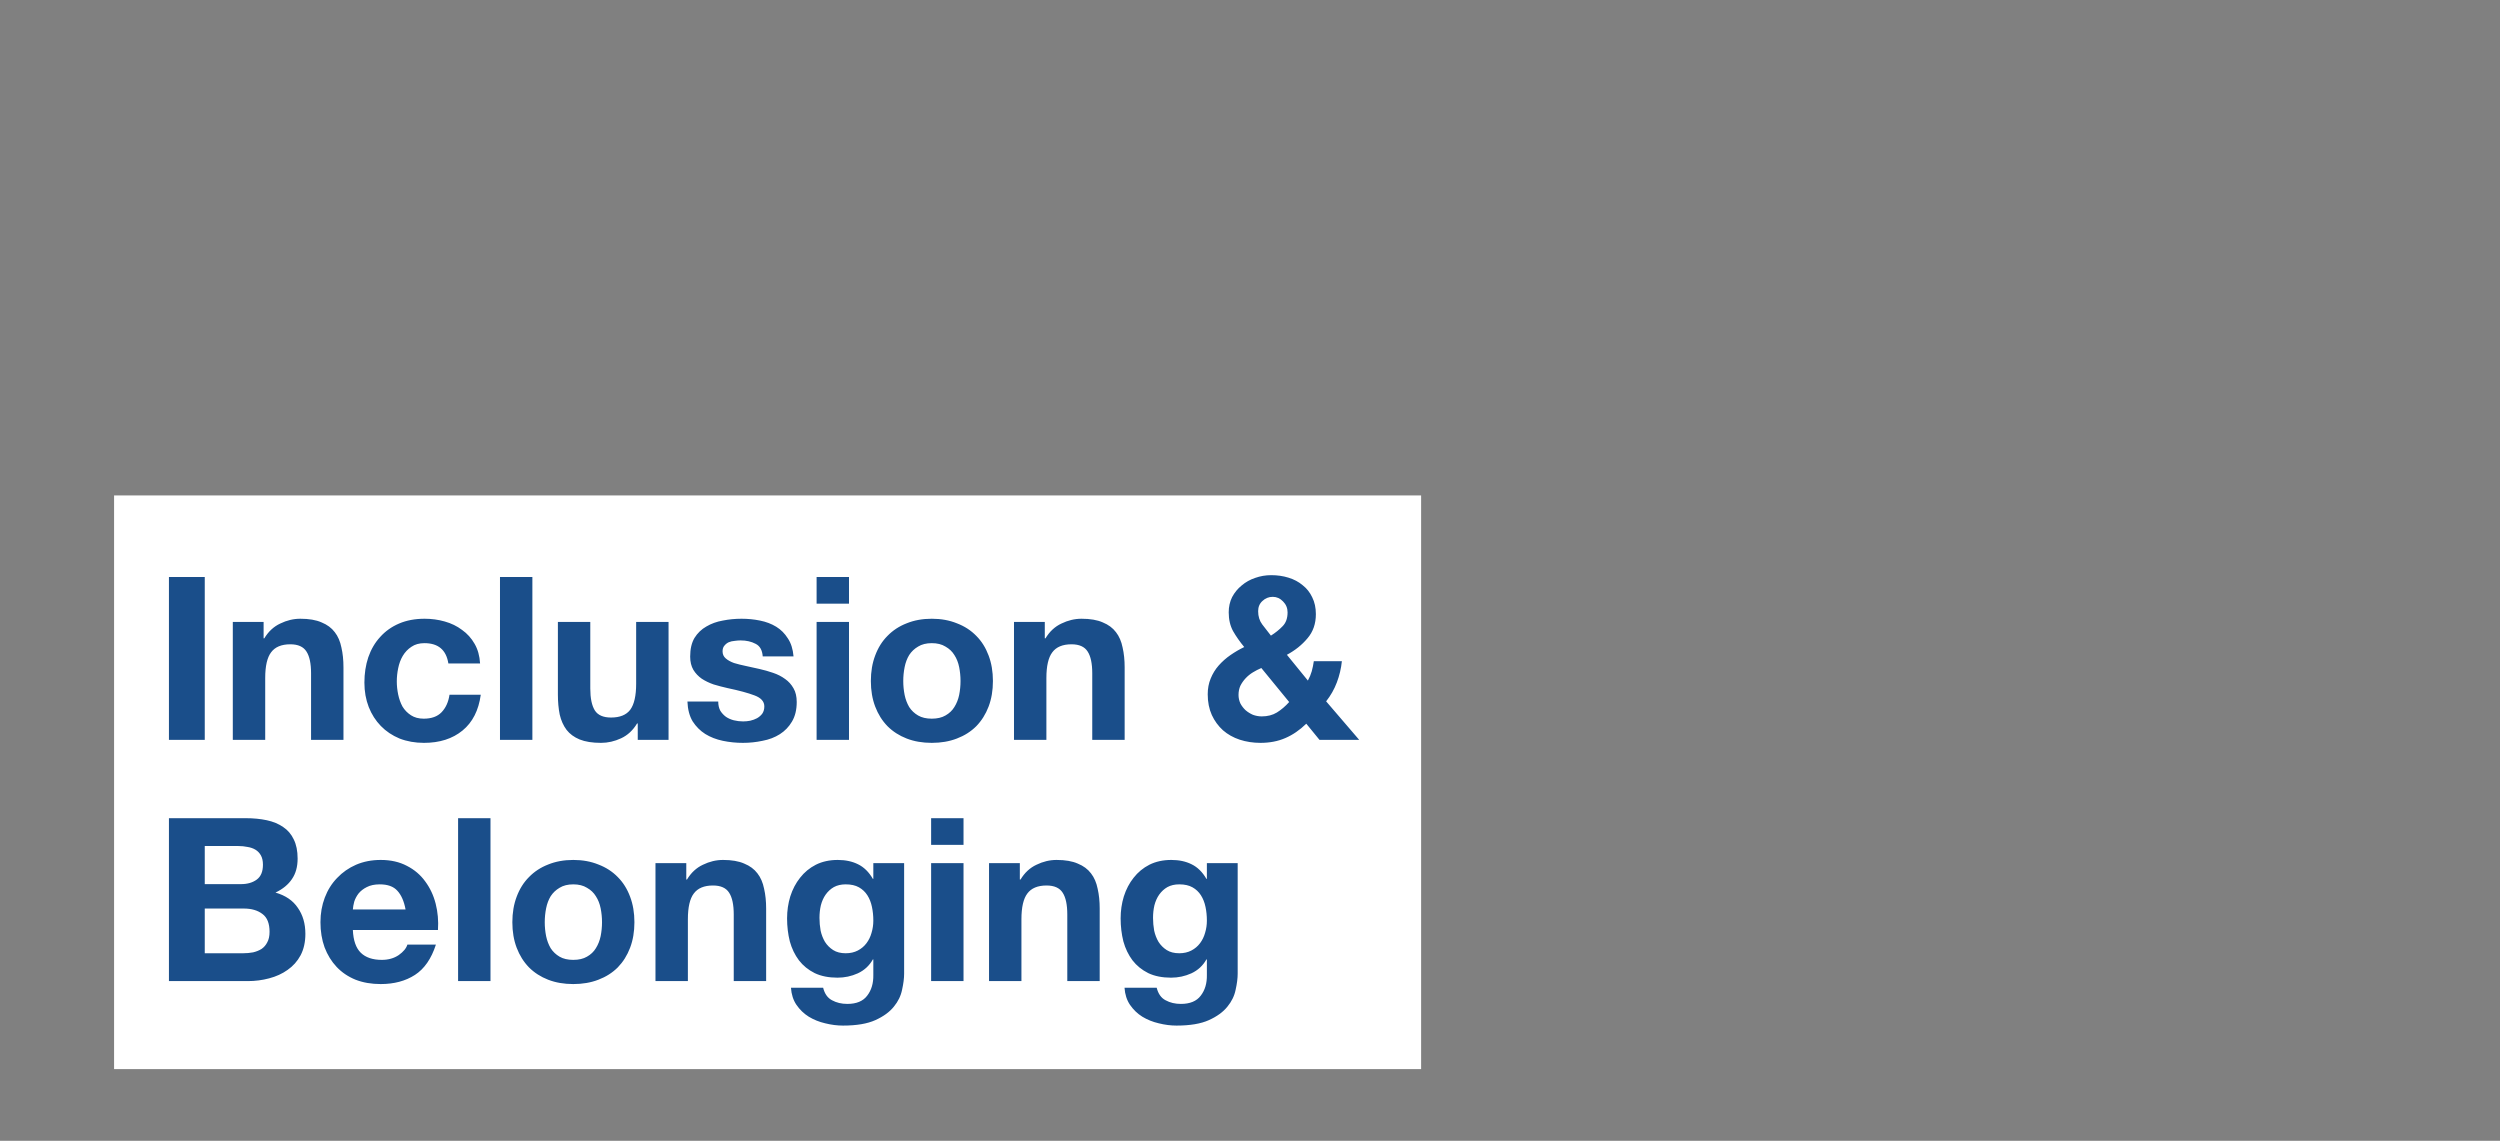
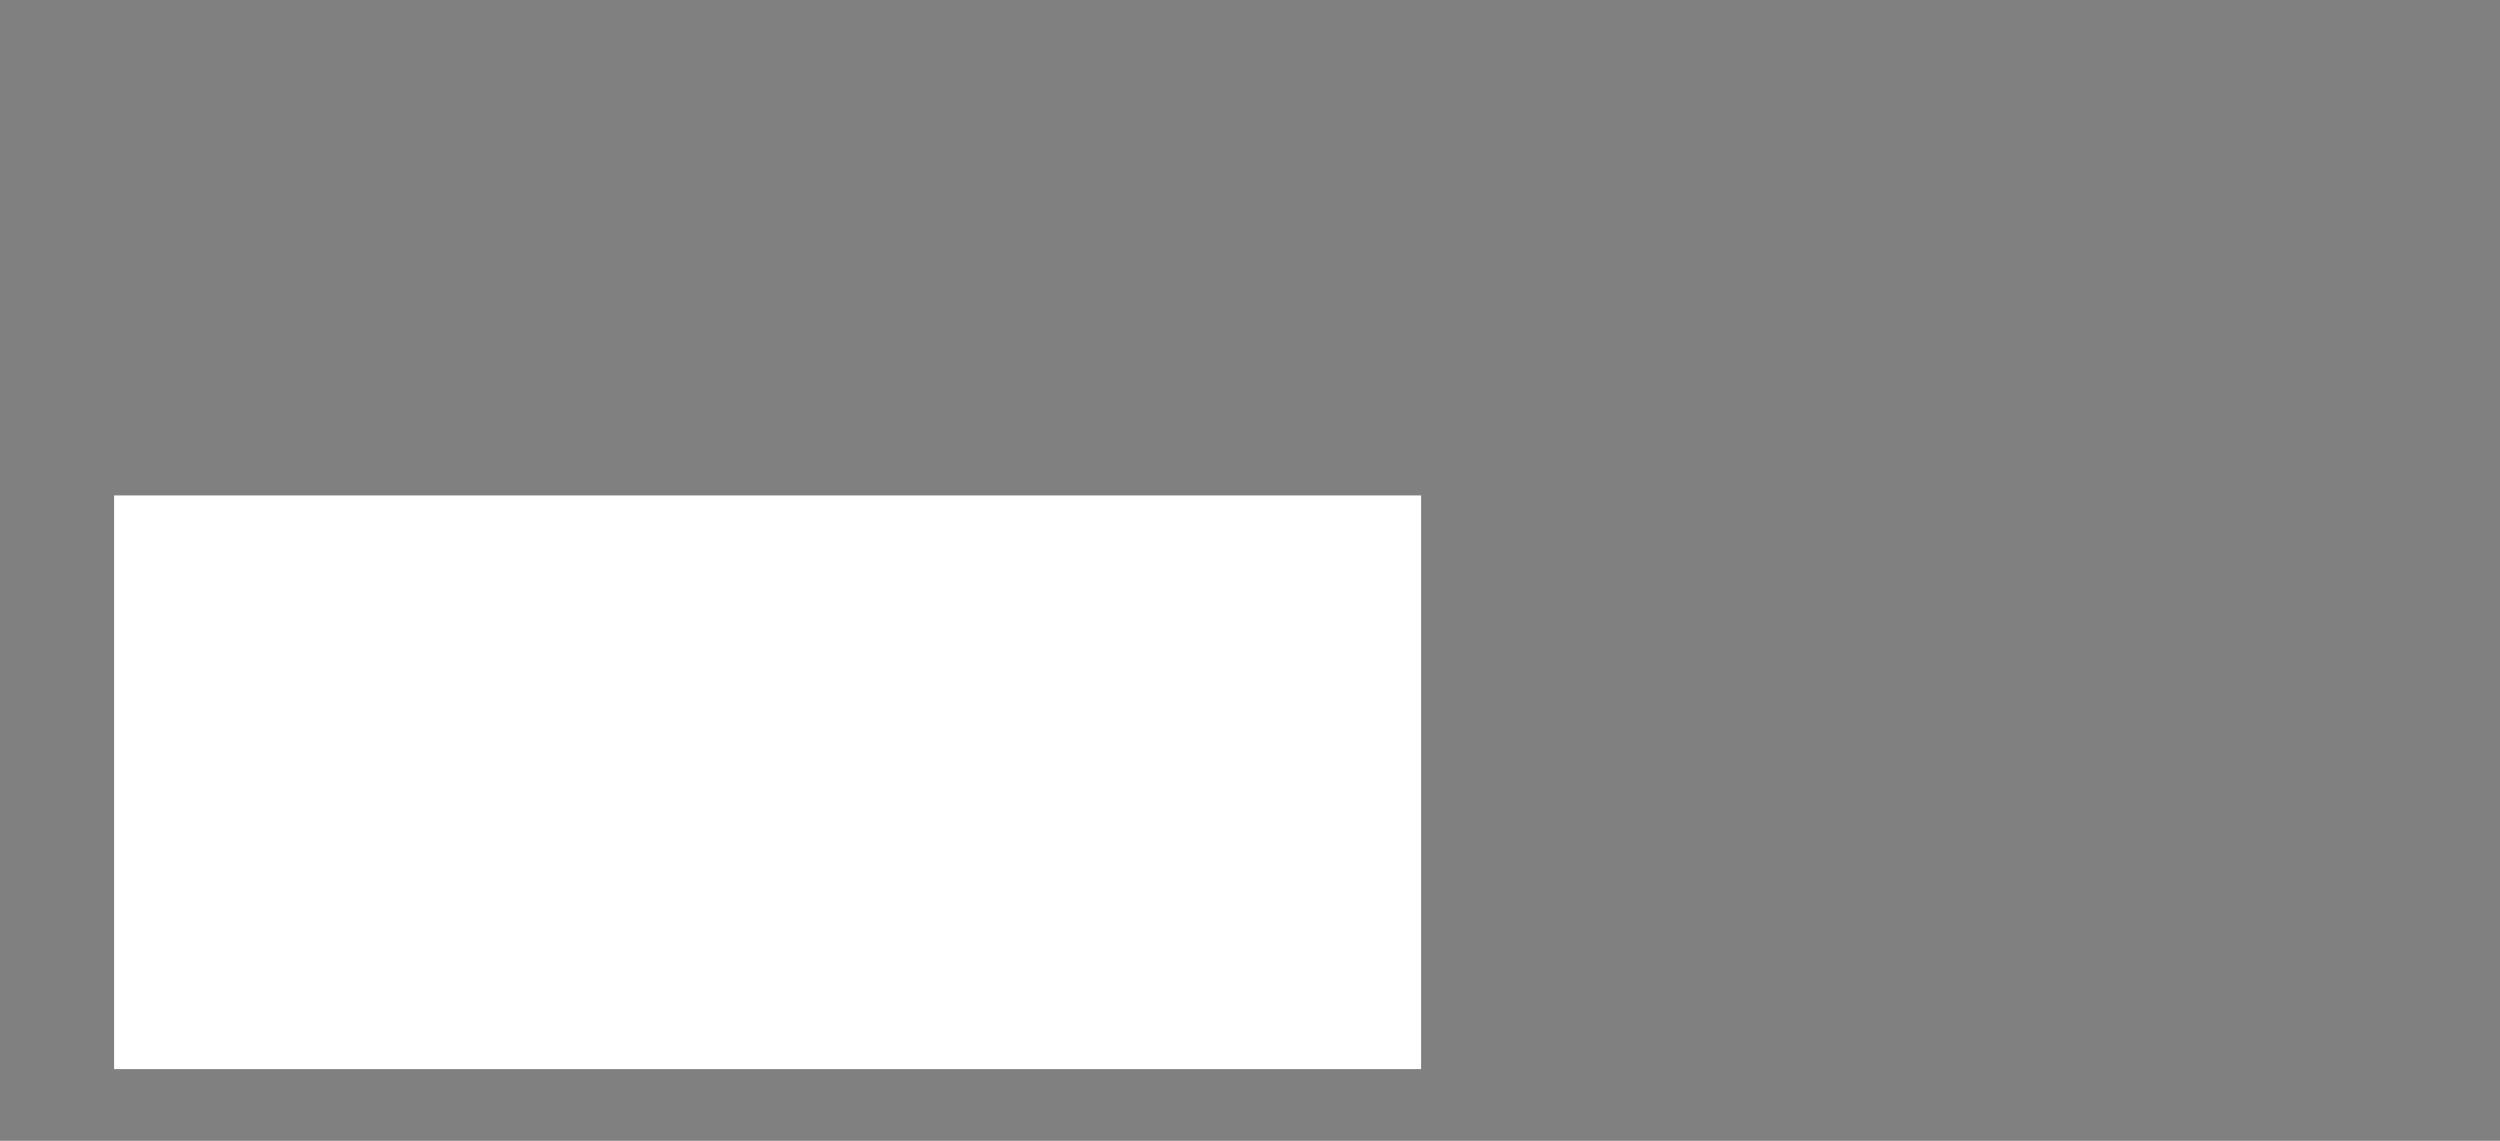
<svg xmlns="http://www.w3.org/2000/svg" width="767" height="350" viewBox="0 0 767 350" fill="none">
  <rect x="0" y="0" width="767" height="350" fill="#808080" stroke="none" />
  <rect x="35" y="152" width="401" height="176" fill="white" />
-   <path d="M51.83 177.02H62.82V227H51.83V177.02ZM71.424 190.81H80.874V195.85H81.085C82.344 193.75 83.978 192.233 85.984 191.3C87.991 190.32 90.044 189.83 92.144 189.83C94.805 189.83 96.975 190.203 98.654 190.95C100.381 191.65 101.735 192.653 102.715 193.96C103.695 195.22 104.371 196.783 104.745 198.65C105.165 200.47 105.375 202.5 105.375 204.74V227H95.434V206.56C95.434 203.573 94.968 201.357 94.034 199.91C93.101 198.417 91.445 197.67 89.064 197.67C86.358 197.67 84.398 198.487 83.184 200.12C81.971 201.707 81.365 204.343 81.365 208.03V227H71.424V190.81ZM137.559 203.55C136.905 199.397 134.455 197.32 130.209 197.32C128.622 197.32 127.292 197.693 126.219 198.44C125.145 199.14 124.259 200.073 123.559 201.24C122.905 202.36 122.439 203.62 122.159 205.02C121.879 206.373 121.739 207.727 121.739 209.08C121.739 210.387 121.879 211.717 122.159 213.07C122.439 214.423 122.882 215.66 123.489 216.78C124.142 217.853 125.005 218.74 126.079 219.44C127.152 220.14 128.459 220.49 129.999 220.49C132.379 220.49 134.199 219.837 135.459 218.53C136.765 217.177 137.582 215.38 137.909 213.14H147.499C146.845 217.947 144.979 221.61 141.899 224.13C138.819 226.65 134.875 227.91 130.069 227.91C127.362 227.91 124.865 227.467 122.579 226.58C120.339 225.647 118.425 224.363 116.839 222.73C115.252 221.097 114.015 219.16 113.129 216.92C112.242 214.633 111.799 212.137 111.799 209.43C111.799 206.63 112.195 204.04 112.989 201.66C113.829 199.233 115.042 197.157 116.629 195.43C118.215 193.657 120.152 192.28 122.439 191.3C124.725 190.32 127.339 189.83 130.279 189.83C132.425 189.83 134.479 190.11 136.439 190.67C138.445 191.23 140.219 192.093 141.759 193.26C143.345 194.38 144.629 195.803 145.609 197.53C146.589 199.21 147.149 201.217 147.289 203.55H137.559ZM153.394 177.02H163.334V227H153.394V177.02ZM205.111 227H195.661V221.96H195.451C194.191 224.06 192.558 225.577 190.551 226.51C188.544 227.443 186.491 227.91 184.391 227.91C181.731 227.91 179.538 227.56 177.811 226.86C176.131 226.16 174.801 225.18 173.821 223.92C172.841 222.613 172.141 221.05 171.721 219.23C171.348 217.363 171.161 215.31 171.161 213.07V190.81H181.101V211.25C181.101 214.237 181.568 216.477 182.501 217.97C183.434 219.417 185.091 220.14 187.471 220.14C190.178 220.14 192.138 219.347 193.351 217.76C194.564 216.127 195.171 213.467 195.171 209.78V190.81H205.111V227ZM220.355 215.24C220.355 216.313 220.565 217.247 220.985 218.04C221.452 218.787 222.035 219.417 222.735 219.93C223.435 220.397 224.228 220.747 225.115 220.98C226.048 221.213 227.005 221.33 227.985 221.33C228.685 221.33 229.408 221.26 230.155 221.12C230.948 220.933 231.648 220.677 232.255 220.35C232.908 219.977 233.445 219.51 233.865 218.95C234.285 218.343 234.495 217.597 234.495 216.71C234.495 215.217 233.492 214.097 231.485 213.35C229.525 212.603 226.772 211.857 223.225 211.11C221.778 210.783 220.355 210.41 218.955 209.99C217.602 209.523 216.388 208.94 215.315 208.24C214.242 207.493 213.378 206.583 212.725 205.51C212.072 204.39 211.745 203.037 211.745 201.45C211.745 199.117 212.188 197.203 213.075 195.71C214.008 194.217 215.222 193.05 216.715 192.21C218.208 191.323 219.888 190.717 221.755 190.39C223.622 190.017 225.535 189.83 227.495 189.83C229.455 189.83 231.345 190.017 233.165 190.39C235.032 190.763 236.688 191.393 238.135 192.28C239.582 193.167 240.772 194.357 241.705 195.85C242.685 197.297 243.268 199.14 243.455 201.38H234.005C233.865 199.467 233.142 198.183 231.835 197.53C230.528 196.83 228.988 196.48 227.215 196.48C226.655 196.48 226.048 196.527 225.395 196.62C224.742 196.667 224.135 196.807 223.575 197.04C223.062 197.273 222.618 197.623 222.245 198.09C221.872 198.51 221.685 199.093 221.685 199.84C221.685 200.727 222.012 201.45 222.665 202.01C223.318 202.57 224.158 203.037 225.185 203.41C226.258 203.737 227.472 204.04 228.825 204.32C230.178 204.6 231.555 204.903 232.955 205.23C234.402 205.557 235.802 205.953 237.155 206.42C238.555 206.887 239.792 207.517 240.865 208.31C241.938 209.057 242.802 210.013 243.455 211.18C244.108 212.3 244.435 213.7 244.435 215.38C244.435 217.76 243.945 219.767 242.965 221.4C242.032 222.987 240.795 224.27 239.255 225.25C237.715 226.23 235.942 226.907 233.935 227.28C231.975 227.7 229.968 227.91 227.915 227.91C225.815 227.91 223.762 227.7 221.755 227.28C219.748 226.86 217.952 226.16 216.365 225.18C214.825 224.2 213.542 222.917 212.515 221.33C211.535 219.697 210.998 217.667 210.905 215.24H220.355ZM260.473 185.21H250.533V177.02H260.473V185.21ZM250.533 190.81H260.473V227H250.533V190.81ZM277.12 208.94C277.12 210.387 277.26 211.81 277.54 213.21C277.82 214.563 278.286 215.8 278.94 216.92C279.64 217.993 280.55 218.857 281.67 219.51C282.79 220.163 284.19 220.49 285.87 220.49C287.55 220.49 288.95 220.163 290.07 219.51C291.236 218.857 292.146 217.993 292.8 216.92C293.5 215.8 293.99 214.563 294.27 213.21C294.55 211.81 294.69 210.387 294.69 208.94C294.69 207.493 294.55 206.07 294.27 204.67C293.99 203.27 293.5 202.033 292.8 200.96C292.146 199.887 291.236 199.023 290.07 198.37C288.95 197.67 287.55 197.32 285.87 197.32C284.19 197.32 282.79 197.67 281.67 198.37C280.55 199.023 279.64 199.887 278.94 200.96C278.286 202.033 277.82 203.27 277.54 204.67C277.26 206.07 277.12 207.493 277.12 208.94ZM267.18 208.94C267.18 206.047 267.623 203.433 268.51 201.1C269.396 198.72 270.656 196.713 272.29 195.08C273.923 193.4 275.883 192.117 278.17 191.23C280.456 190.297 283.023 189.83 285.87 189.83C288.716 189.83 291.283 190.297 293.57 191.23C295.903 192.117 297.886 193.4 299.52 195.08C301.153 196.713 302.413 198.72 303.3 201.1C304.186 203.433 304.63 206.047 304.63 208.94C304.63 211.833 304.186 214.447 303.3 216.78C302.413 219.113 301.153 221.12 299.52 222.8C297.886 224.433 295.903 225.693 293.57 226.58C291.283 227.467 288.716 227.91 285.87 227.91C283.023 227.91 280.456 227.467 278.17 226.58C275.883 225.693 273.923 224.433 272.29 222.8C270.656 221.12 269.396 219.113 268.51 216.78C267.623 214.447 267.18 211.833 267.18 208.94ZM311.093 190.81H320.543V195.85H320.753C322.013 193.75 323.646 192.233 325.653 191.3C327.659 190.32 329.713 189.83 331.813 189.83C334.473 189.83 336.643 190.203 338.323 190.95C340.049 191.65 341.403 192.653 342.383 193.96C343.363 195.22 344.039 196.783 344.413 198.65C344.833 200.47 345.043 202.5 345.043 204.74V227H335.103V206.56C335.103 203.573 334.636 201.357 333.703 199.91C332.769 198.417 331.113 197.67 328.733 197.67C326.026 197.67 324.066 198.487 322.853 200.12C321.639 201.707 321.033 204.343 321.033 208.03V227H311.093V190.81ZM400.769 222.03C398.762 223.99 396.616 225.46 394.329 226.44C392.089 227.42 389.546 227.91 386.699 227.91C384.459 227.91 382.336 227.583 380.329 226.93C378.369 226.277 376.666 225.32 375.219 224.06C373.772 222.753 372.629 221.19 371.789 219.37C370.949 217.503 370.529 215.38 370.529 213C370.529 211.227 370.832 209.617 371.439 208.17C372.046 206.677 372.862 205.347 373.889 204.18C374.962 202.967 376.176 201.893 377.529 200.96C378.882 200.027 380.282 199.21 381.729 198.51C380.376 196.877 379.232 195.243 378.299 193.61C377.412 191.977 376.969 190.063 376.969 187.87C376.969 186.143 377.319 184.58 378.019 183.18C378.766 181.78 379.746 180.59 380.959 179.61C382.172 178.583 383.549 177.813 385.089 177.3C386.676 176.74 388.309 176.46 389.989 176.46C391.902 176.46 393.676 176.717 395.309 177.23C396.989 177.743 398.436 178.513 399.649 179.54C400.909 180.52 401.889 181.757 402.589 183.25C403.336 184.743 403.709 186.47 403.709 188.43C403.709 191.37 402.846 193.843 401.119 195.85C399.439 197.857 397.339 199.537 394.819 200.89L401.259 208.8C401.772 207.867 402.169 206.91 402.449 205.93C402.729 204.903 402.939 203.877 403.079 202.85H411.689C411.456 205.09 410.942 207.26 410.149 209.36C409.356 211.46 408.259 213.397 406.859 215.17L417.009 227H404.829L400.769 222.03ZM386.979 204.95C386.092 205.323 385.229 205.767 384.389 206.28C383.549 206.793 382.802 207.4 382.149 208.1C381.496 208.8 380.959 209.57 380.539 210.41C380.166 211.25 379.979 212.183 379.979 213.21C379.979 214.097 380.166 214.96 380.539 215.8C380.959 216.593 381.496 217.293 382.149 217.9C382.802 218.46 383.549 218.927 384.389 219.3C385.276 219.627 386.186 219.79 387.119 219.79C388.892 219.79 390.432 219.393 391.739 218.6C393.092 217.76 394.352 216.687 395.519 215.38L386.979 204.95ZM395.029 187.87C395.029 186.563 394.562 185.443 393.629 184.51C392.742 183.577 391.692 183.11 390.479 183.11C389.266 183.11 388.216 183.53 387.329 184.37C386.442 185.163 385.999 186.213 385.999 187.52C385.999 189.107 386.419 190.46 387.259 191.58C388.099 192.7 388.986 193.843 389.919 195.01C391.319 194.123 392.509 193.167 393.489 192.14C394.516 191.113 395.029 189.69 395.029 187.87ZM62.82 271.25H73.95C75.91 271.25 77.52 270.783 78.78 269.85C80.04 268.917 80.67 267.4 80.67 265.3C80.67 264.133 80.46 263.177 80.04 262.43C79.62 261.683 79.06 261.1 78.36 260.68C77.66 260.26 76.843 259.98 75.91 259.84C75.023 259.653 74.09 259.56 73.11 259.56H62.82V271.25ZM51.83 251.02H75.35C77.73 251.02 79.9 251.23 81.86 251.65C83.82 252.07 85.5 252.77 86.9 253.75C88.3 254.683 89.373 255.943 90.12 257.53C90.913 259.117 91.31 261.077 91.31 263.41C91.31 265.93 90.727 268.03 89.56 269.71C88.44 271.39 86.76 272.767 84.52 273.84C87.6 274.727 89.887 276.29 91.38 278.53C92.92 280.723 93.69 283.383 93.69 286.51C93.69 289.03 93.2 291.223 92.22 293.09C91.24 294.91 89.91 296.403 88.23 297.57C86.597 298.737 84.707 299.6 82.56 300.16C80.46 300.72 78.29 301 76.05 301H51.83V251.02ZM62.82 292.46H74.58C75.653 292.46 76.68 292.367 77.66 292.18C78.64 291.947 79.503 291.597 80.25 291.13C80.997 290.617 81.58 289.94 82 289.1C82.467 288.26 82.7 287.187 82.7 285.88C82.7 283.313 81.977 281.493 80.53 280.42C79.083 279.3 77.17 278.74 74.79 278.74H62.82V292.46ZM124.427 279.02C123.96 276.5 123.12 274.587 121.907 273.28C120.74 271.973 118.944 271.32 116.517 271.32C114.93 271.32 113.6 271.6 112.527 272.16C111.5 272.673 110.66 273.327 110.007 274.12C109.4 274.913 108.957 275.753 108.677 276.64C108.444 277.527 108.304 278.32 108.257 279.02H124.427ZM108.257 285.32C108.397 288.54 109.214 290.873 110.707 292.32C112.2 293.767 114.347 294.49 117.147 294.49C119.154 294.49 120.88 294 122.327 293.02C123.774 291.993 124.66 290.92 124.987 289.8H133.737C132.337 294.14 130.19 297.243 127.297 299.11C124.404 300.977 120.904 301.91 116.797 301.91C113.95 301.91 111.384 301.467 109.097 300.58C106.81 299.647 104.874 298.34 103.287 296.66C101.7 294.98 100.464 292.973 99.577 290.64C98.737 288.307 98.317 285.74 98.317 282.94C98.317 280.233 98.76 277.713 99.647 275.38C100.534 273.047 101.794 271.04 103.427 269.36C105.06 267.633 106.997 266.28 109.237 265.3C111.524 264.32 114.044 263.83 116.797 263.83C119.877 263.83 122.56 264.437 124.847 265.65C127.134 266.817 129 268.403 130.447 270.41C131.94 272.417 133.014 274.703 133.667 277.27C134.32 279.837 134.554 282.52 134.367 285.32H108.257ZM140.542 251.02H150.482V301H140.542V251.02ZM167.129 282.94C167.129 284.387 167.269 285.81 167.549 287.21C167.829 288.563 168.296 289.8 168.949 290.92C169.649 291.993 170.559 292.857 171.679 293.51C172.799 294.163 174.199 294.49 175.879 294.49C177.559 294.49 178.959 294.163 180.079 293.51C181.246 292.857 182.156 291.993 182.809 290.92C183.509 289.8 183.999 288.563 184.279 287.21C184.559 285.81 184.699 284.387 184.699 282.94C184.699 281.493 184.559 280.07 184.279 278.67C183.999 277.27 183.509 276.033 182.809 274.96C182.156 273.887 181.246 273.023 180.079 272.37C178.959 271.67 177.559 271.32 175.879 271.32C174.199 271.32 172.799 271.67 171.679 272.37C170.559 273.023 169.649 273.887 168.949 274.96C168.296 276.033 167.829 277.27 167.549 278.67C167.269 280.07 167.129 281.493 167.129 282.94ZM157.189 282.94C157.189 280.047 157.633 277.433 158.519 275.1C159.406 272.72 160.666 270.713 162.299 269.08C163.933 267.4 165.893 266.117 168.179 265.23C170.466 264.297 173.033 263.83 175.879 263.83C178.726 263.83 181.293 264.297 183.579 265.23C185.913 266.117 187.896 267.4 189.529 269.08C191.163 270.713 192.423 272.72 193.309 275.1C194.196 277.433 194.639 280.047 194.639 282.94C194.639 285.833 194.196 288.447 193.309 290.78C192.423 293.113 191.163 295.12 189.529 296.8C187.896 298.433 185.913 299.693 183.579 300.58C181.293 301.467 178.726 301.91 175.879 301.91C173.033 301.91 170.466 301.467 168.179 300.58C165.893 299.693 163.933 298.433 162.299 296.8C160.666 295.12 159.406 293.113 158.519 290.78C157.633 288.447 157.189 285.833 157.189 282.94ZM201.102 264.81H210.552V269.85H210.762C212.022 267.75 213.656 266.233 215.662 265.3C217.669 264.32 219.722 263.83 221.822 263.83C224.482 263.83 226.652 264.203 228.332 264.95C230.059 265.65 231.412 266.653 232.392 267.96C233.372 269.22 234.049 270.783 234.422 272.65C234.842 274.47 235.052 276.5 235.052 278.74V301H225.112V280.56C225.112 277.573 224.646 275.357 223.712 273.91C222.779 272.417 221.122 271.67 218.742 271.67C216.036 271.67 214.076 272.487 212.862 274.12C211.649 275.707 211.042 278.343 211.042 282.03V301H201.102V264.81ZM259.466 292.46C260.866 292.46 262.103 292.18 263.176 291.62C264.25 291.06 265.136 290.313 265.836 289.38C266.536 288.447 267.05 287.397 267.376 286.23C267.75 285.017 267.936 283.757 267.936 282.45C267.936 280.957 267.796 279.557 267.516 278.25C267.236 276.897 266.77 275.707 266.116 274.68C265.463 273.653 264.6 272.837 263.526 272.23C262.453 271.623 261.1 271.32 259.466 271.32C258.066 271.32 256.853 271.6 255.826 272.16C254.846 272.72 254.006 273.49 253.306 274.47C252.653 275.403 252.163 276.5 251.836 277.76C251.556 278.973 251.416 280.257 251.416 281.61C251.416 282.917 251.533 284.223 251.766 285.53C252.046 286.79 252.49 287.933 253.096 288.96C253.75 289.987 254.59 290.827 255.616 291.48C256.643 292.133 257.926 292.46 259.466 292.46ZM277.386 298.69C277.386 300.137 277.176 301.793 276.756 303.66C276.383 305.527 275.543 307.253 274.236 308.84C272.93 310.473 271.04 311.85 268.566 312.97C266.093 314.09 262.78 314.65 258.626 314.65C256.853 314.65 255.033 314.417 253.166 313.95C251.346 313.53 249.666 312.853 248.126 311.92C246.633 310.987 245.373 309.773 244.346 308.28C243.366 306.833 242.806 305.083 242.666 303.03H252.536C253.003 304.897 253.913 306.18 255.266 306.88C256.62 307.627 258.183 308 259.956 308C262.756 308 264.786 307.16 266.046 305.48C267.353 303.8 267.983 301.677 267.936 299.11V294.35H267.796C266.723 296.263 265.183 297.687 263.176 298.62C261.216 299.507 259.14 299.95 256.946 299.95C254.24 299.95 251.906 299.483 249.946 298.55C247.986 297.57 246.376 296.263 245.116 294.63C243.856 292.95 242.923 291.013 242.316 288.82C241.756 286.58 241.476 284.223 241.476 281.75C241.476 279.417 241.803 277.177 242.456 275.03C243.156 272.837 244.16 270.923 245.466 269.29C246.773 267.61 248.383 266.28 250.296 265.3C252.256 264.32 254.496 263.83 257.016 263.83C259.396 263.83 261.473 264.273 263.246 265.16C265.066 266.047 266.583 267.54 267.796 269.64H267.936V264.81H277.386V298.69ZM295.609 259.21H285.669V251.02H295.609V259.21ZM285.669 264.81H295.609V301H285.669V264.81ZM303.436 264.81H312.886V269.85H313.096C314.356 267.75 315.99 266.233 317.996 265.3C320.003 264.32 322.056 263.83 324.156 263.83C326.816 263.83 328.986 264.203 330.666 264.95C332.393 265.65 333.746 266.653 334.726 267.96C335.706 269.22 336.383 270.783 336.756 272.65C337.176 274.47 337.386 276.5 337.386 278.74V301H327.446V280.56C327.446 277.573 326.98 275.357 326.046 273.91C325.113 272.417 323.456 271.67 321.076 271.67C318.37 271.67 316.41 272.487 315.196 274.12C313.983 275.707 313.376 278.343 313.376 282.03V301H303.436V264.81ZM361.8 292.46C363.2 292.46 364.437 292.18 365.51 291.62C366.584 291.06 367.47 290.313 368.17 289.38C368.87 288.447 369.384 287.397 369.71 286.23C370.084 285.017 370.27 283.757 370.27 282.45C370.27 280.957 370.13 279.557 369.85 278.25C369.57 276.897 369.104 275.707 368.45 274.68C367.797 273.653 366.934 272.837 365.86 272.23C364.787 271.623 363.434 271.32 361.8 271.32C360.4 271.32 359.187 271.6 358.16 272.16C357.18 272.72 356.34 273.49 355.64 274.47C354.987 275.403 354.497 276.5 354.17 277.76C353.89 278.973 353.75 280.257 353.75 281.61C353.75 282.917 353.867 284.223 354.1 285.53C354.38 286.79 354.824 287.933 355.43 288.96C356.084 289.987 356.924 290.827 357.95 291.48C358.977 292.133 360.26 292.46 361.8 292.46ZM379.72 298.69C379.72 300.137 379.51 301.793 379.09 303.66C378.717 305.527 377.877 307.253 376.57 308.84C375.264 310.473 373.374 311.85 370.9 312.97C368.427 314.09 365.114 314.65 360.96 314.65C359.187 314.65 357.367 314.417 355.5 313.95C353.68 313.53 352 312.853 350.46 311.92C348.967 310.987 347.707 309.773 346.68 308.28C345.7 306.833 345.14 305.083 345 303.03H354.87C355.337 304.897 356.247 306.18 357.6 306.88C358.954 307.627 360.517 308 362.29 308C365.09 308 367.12 307.16 368.38 305.48C369.687 303.8 370.317 301.677 370.27 299.11V294.35H370.13C369.057 296.263 367.517 297.687 365.51 298.62C363.55 299.507 361.474 299.95 359.28 299.95C356.574 299.95 354.24 299.483 352.28 298.55C350.32 297.57 348.71 296.263 347.45 294.63C346.19 292.95 345.257 291.013 344.65 288.82C344.09 286.58 343.81 284.223 343.81 281.75C343.81 279.417 344.137 277.177 344.79 275.03C345.49 272.837 346.494 270.923 347.8 269.29C349.107 267.61 350.717 266.28 352.63 265.3C354.59 264.32 356.83 263.83 359.35 263.83C361.73 263.83 363.807 264.273 365.58 265.16C367.4 266.047 368.917 267.54 370.13 269.64H370.27V264.81H379.72V298.69Z" fill="#1A4E8A" />
</svg>